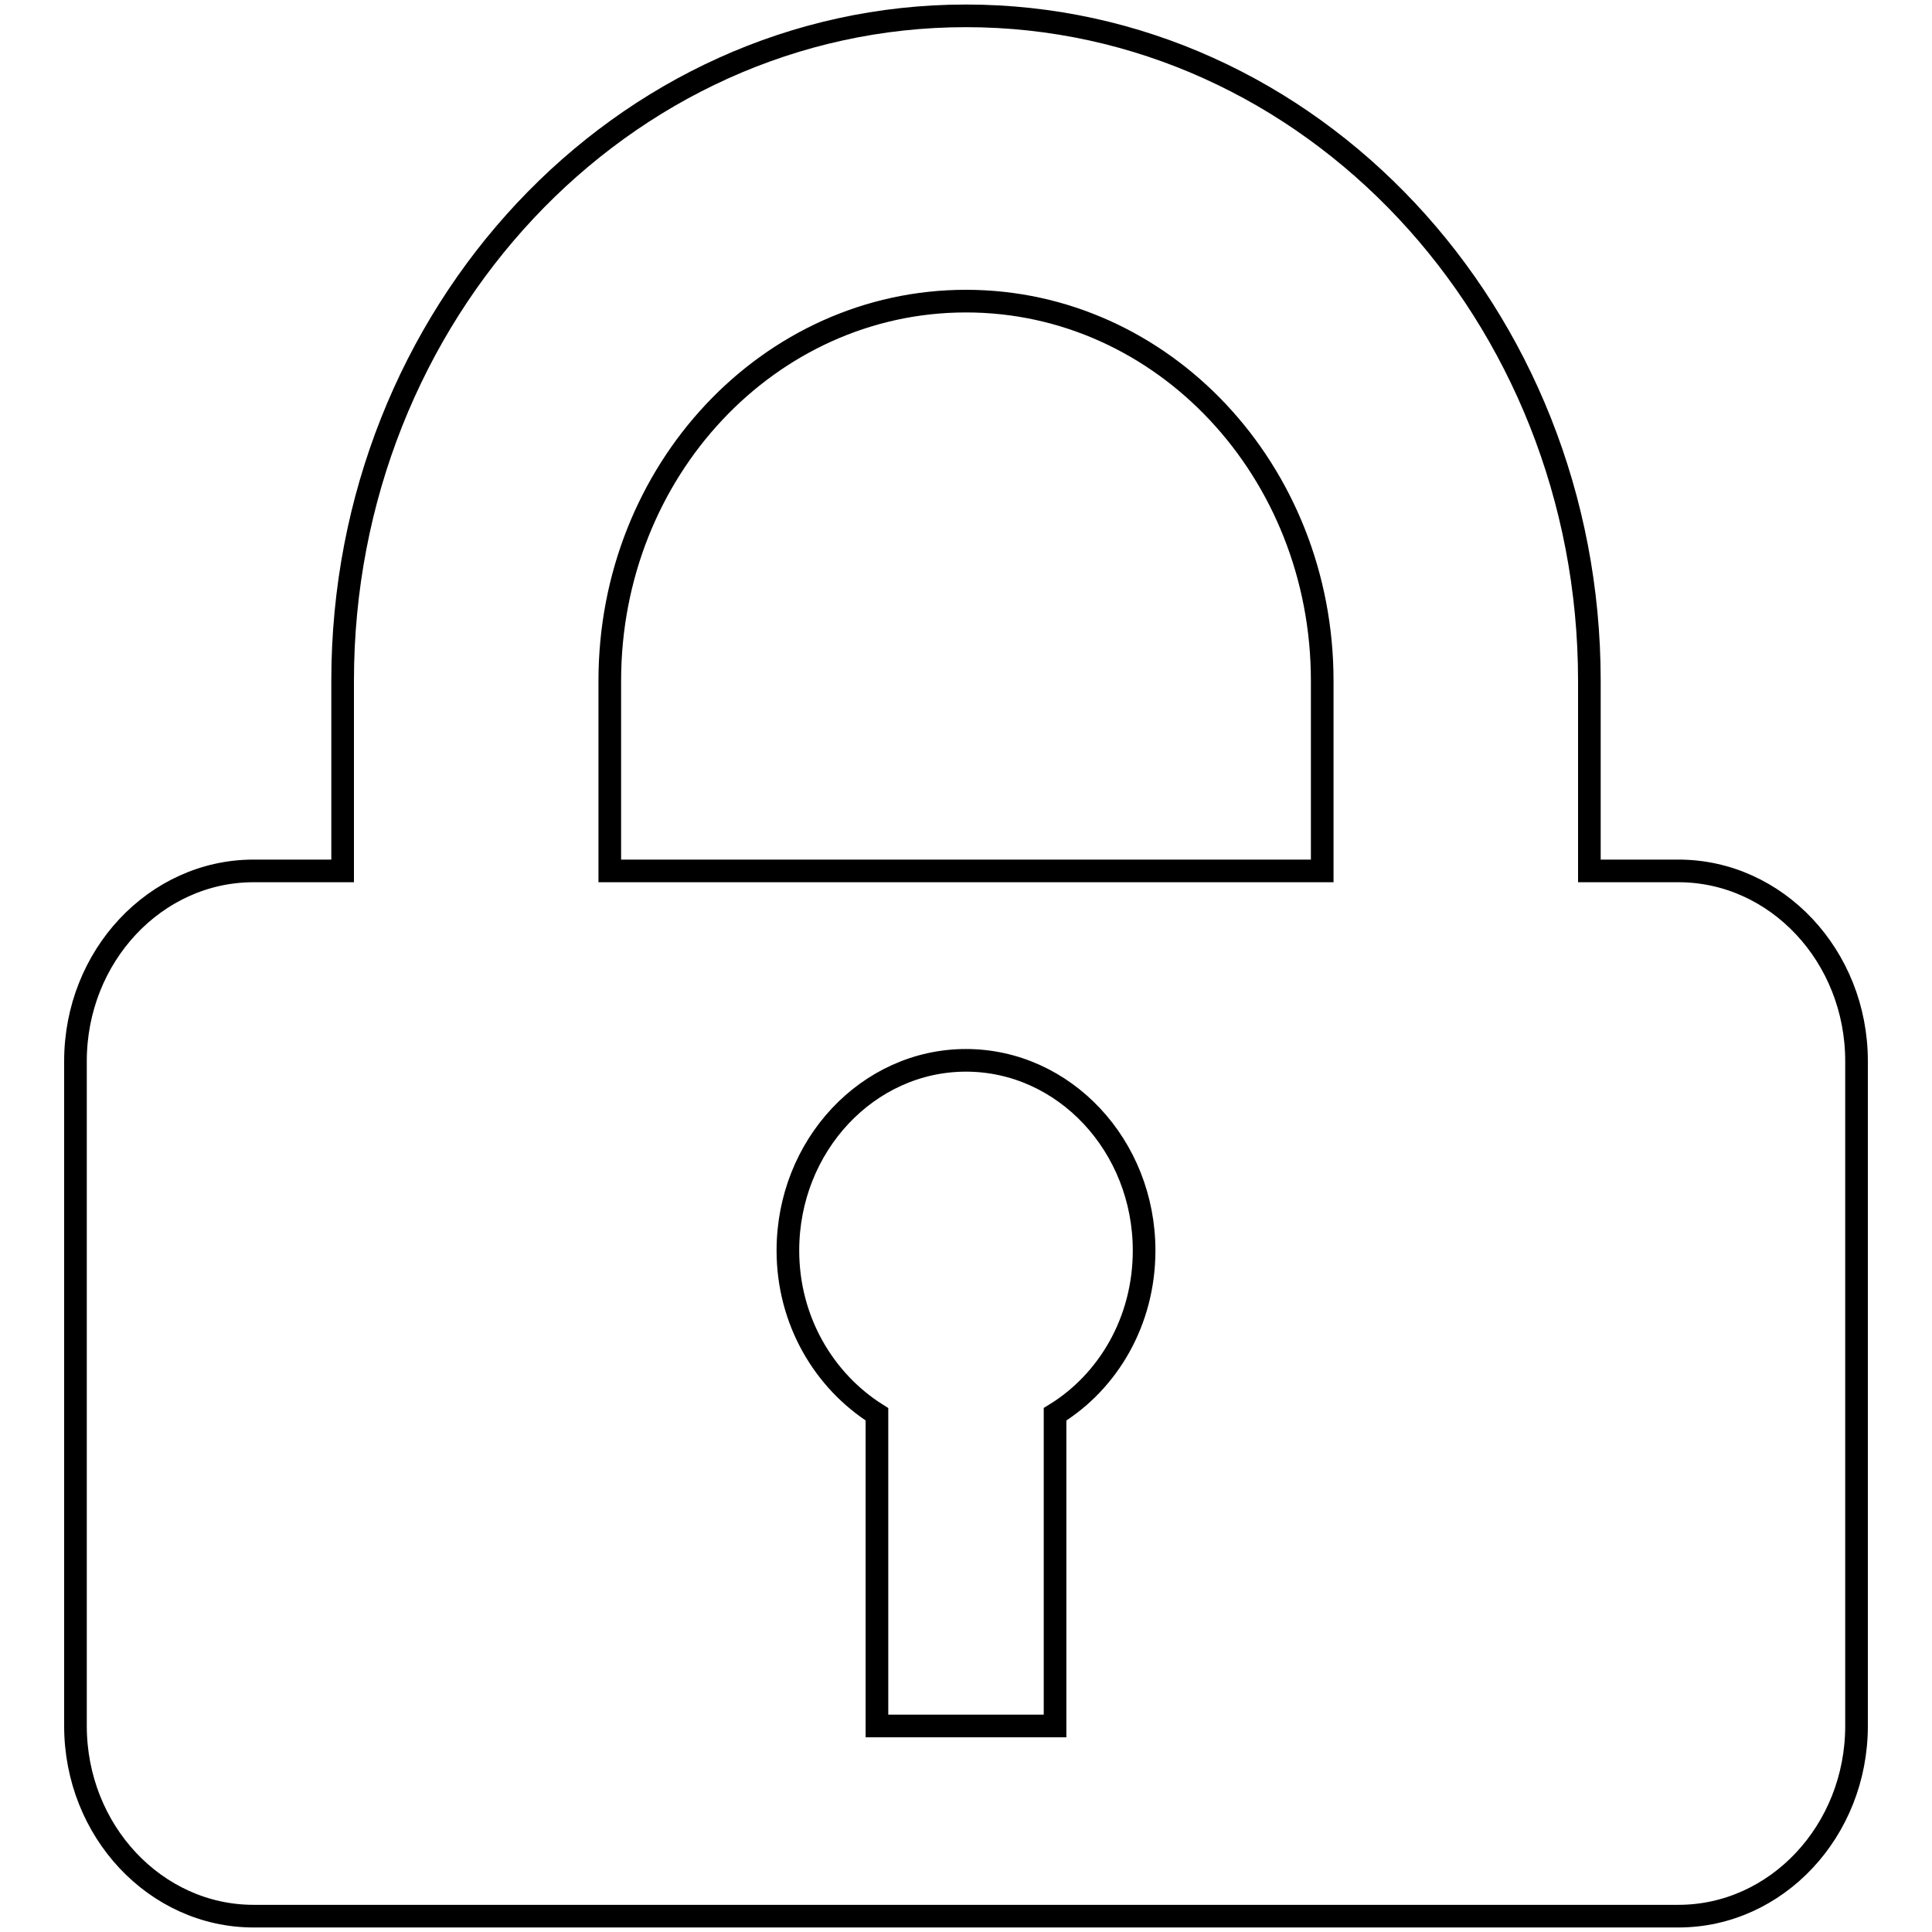
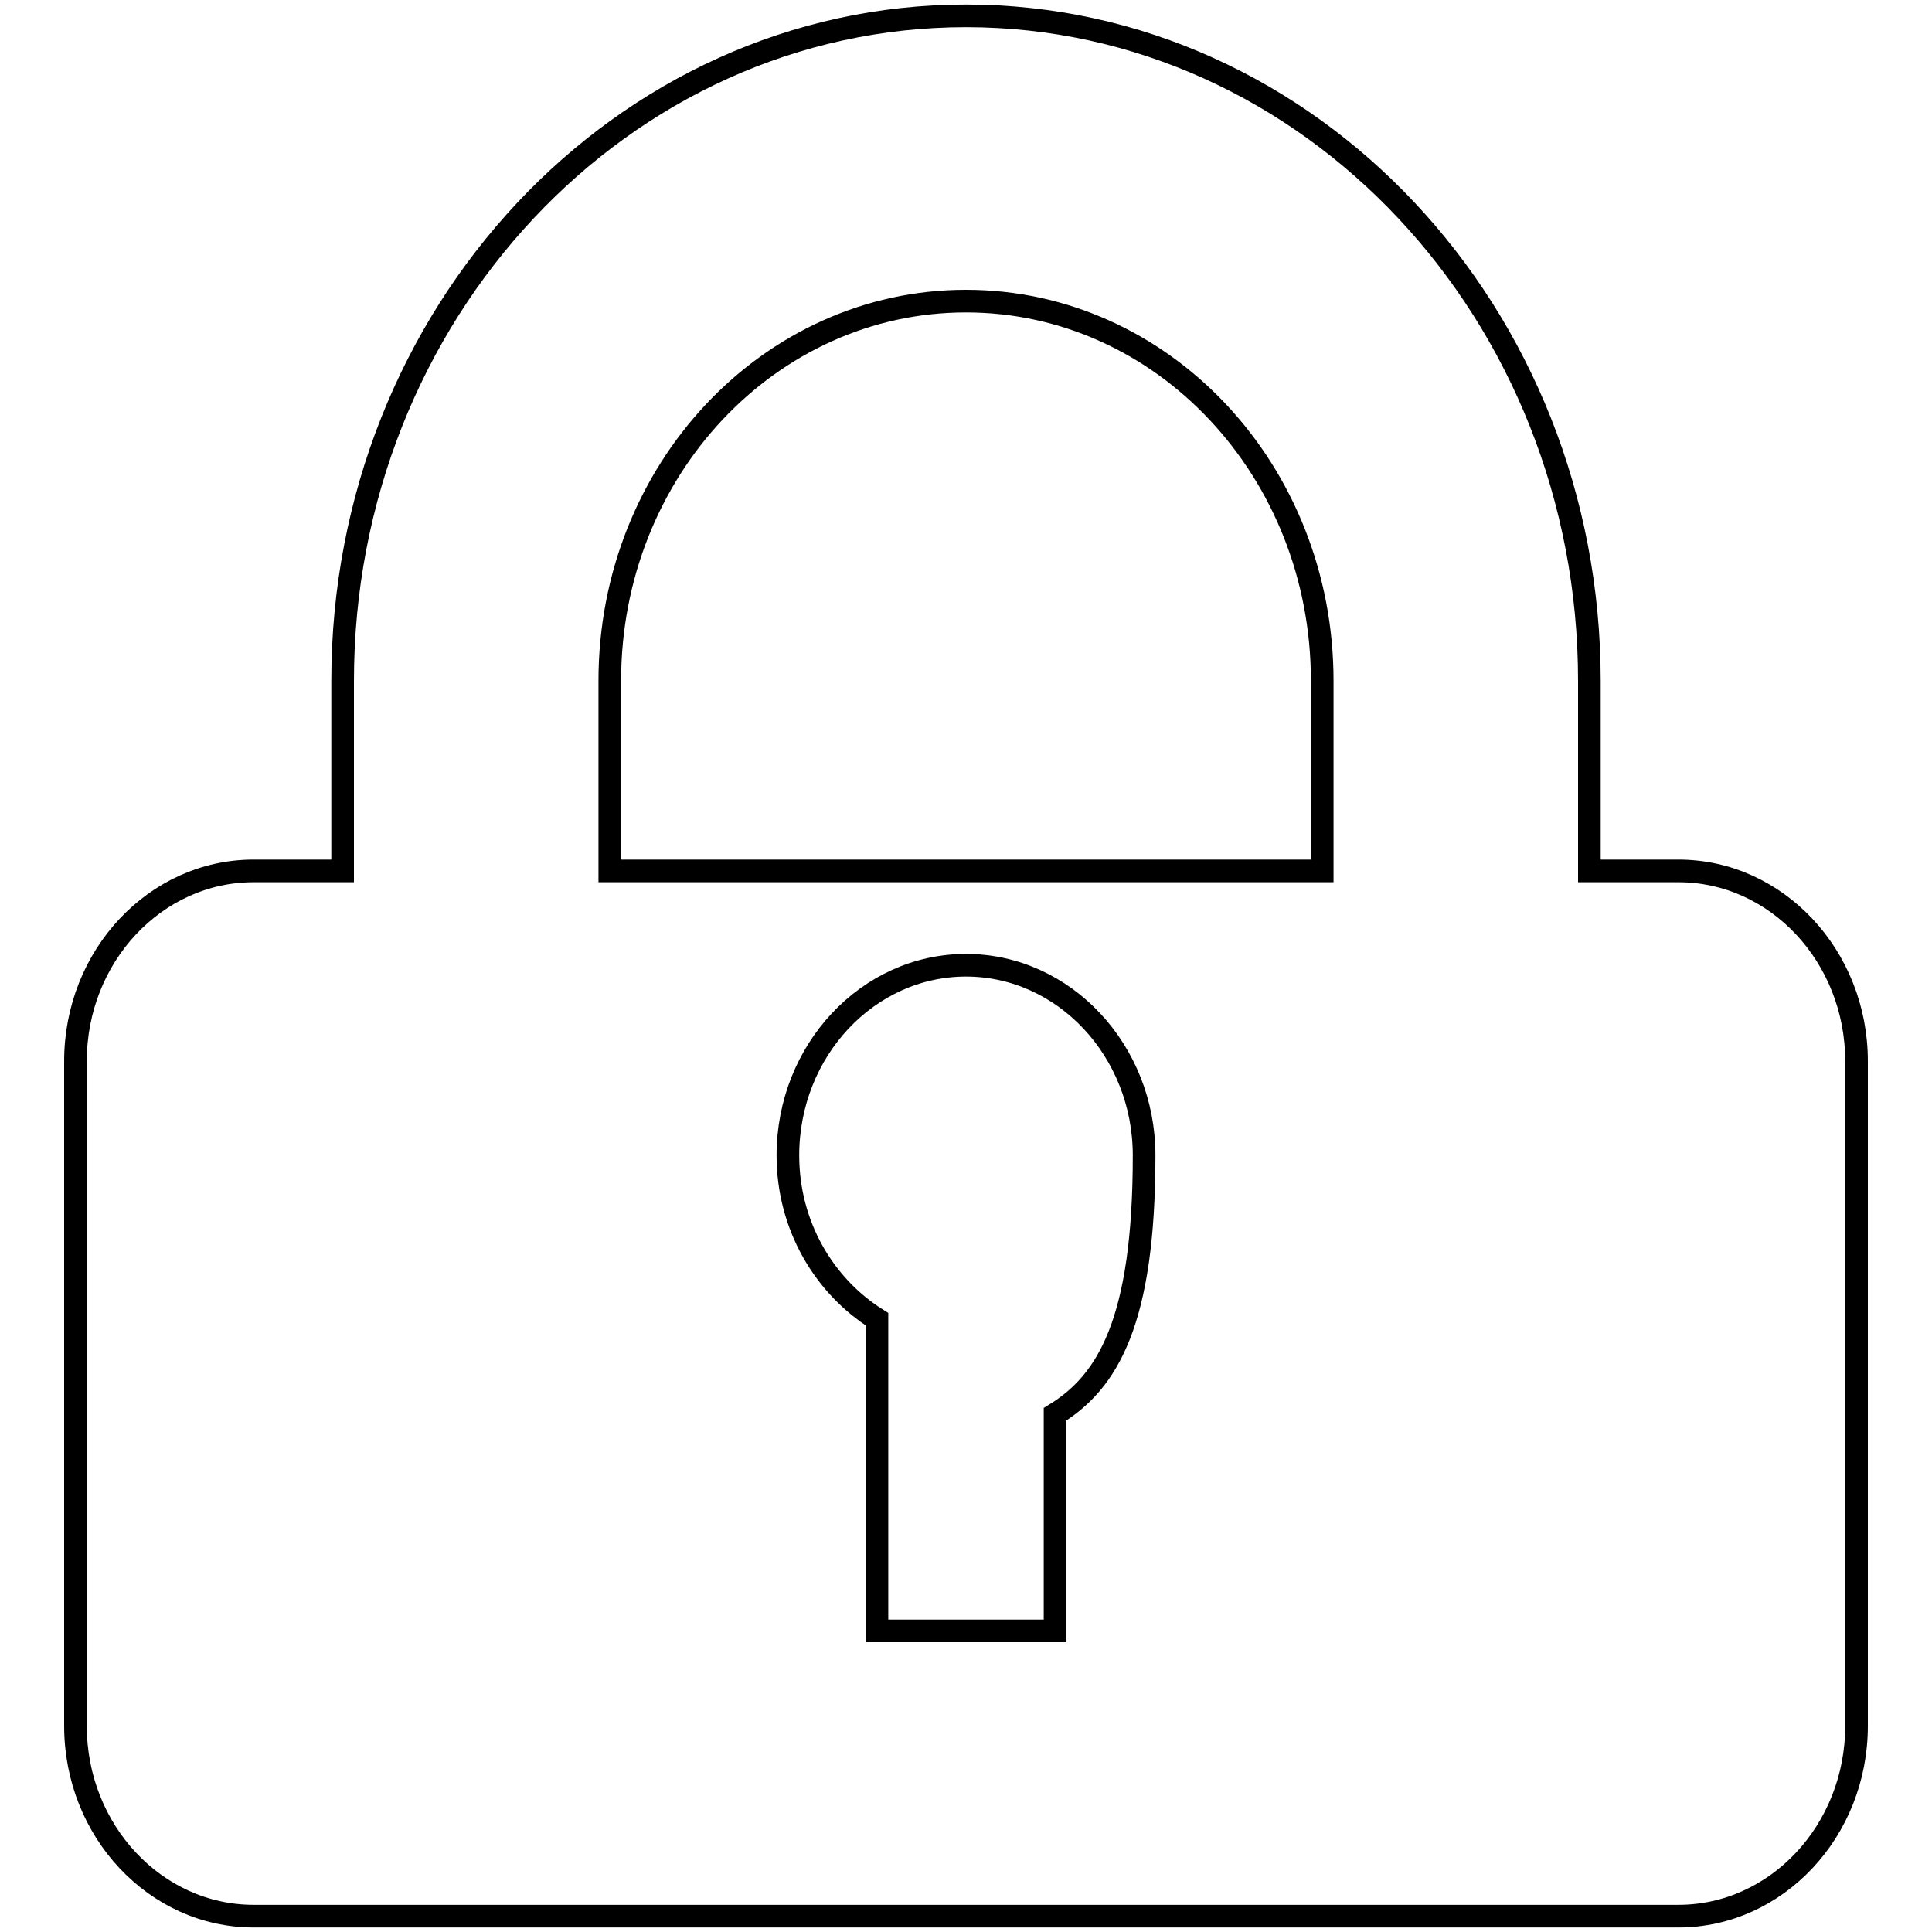
<svg xmlns="http://www.w3.org/2000/svg" version="1.1" x="0px" y="0px" viewBox="0 0 256 256" enable-background="new 0 0 256 256" xml:space="preserve">
  <g>
    <g>
-       <path stroke-width="3" fill-opacity="0" stroke="#000000" d="M222.4,115.4h-11.8V90.2c0-48.6-37-88.1-82.6-88.1S45.4,41.6,45.4,90.2v25.2H33.6c-13,0-23.6,11.3-23.6,25.2v88.1c0,13.9,10.6,25.2,23.6,25.2h188.8c13,0,23.6-11.3,23.6-25.2v-88.1C246,126.7,235.4,115.4,222.4,115.4L222.4,115.4z M139.8,187.4v3.5v25.2v12.6h-23.6v-12.6v-25.2v-3.5c-7-4.4-11.8-12.4-11.8-21.7c0-13.9,10.6-25.2,23.6-25.2c13,0,23.6,11.3,23.6,25.2C151.6,175.1,146.8,183.1,139.8,187.4L139.8,187.4z M175.2,115.4H80.8V90.2c0-27.8,21.1-50.3,47.2-50.3c26.1,0,47.2,22.5,47.2,50.3V115.4L175.2,115.4z" />
+       <path stroke-width="3" fill-opacity="0" stroke="#000000" d="M222.4,115.4h-11.8V90.2c0-48.6-37-88.1-82.6-88.1S45.4,41.6,45.4,90.2v25.2H33.6c-13,0-23.6,11.3-23.6,25.2v88.1c0,13.9,10.6,25.2,23.6,25.2h188.8c13,0,23.6-11.3,23.6-25.2v-88.1C246,126.7,235.4,115.4,222.4,115.4L222.4,115.4z M139.8,187.4v3.5v25.2h-23.6v-12.6v-25.2v-3.5c-7-4.4-11.8-12.4-11.8-21.7c0-13.9,10.6-25.2,23.6-25.2c13,0,23.6,11.3,23.6,25.2C151.6,175.1,146.8,183.1,139.8,187.4L139.8,187.4z M175.2,115.4H80.8V90.2c0-27.8,21.1-50.3,47.2-50.3c26.1,0,47.2,22.5,47.2,50.3V115.4L175.2,115.4z" />
    </g>
  </g>
</svg>